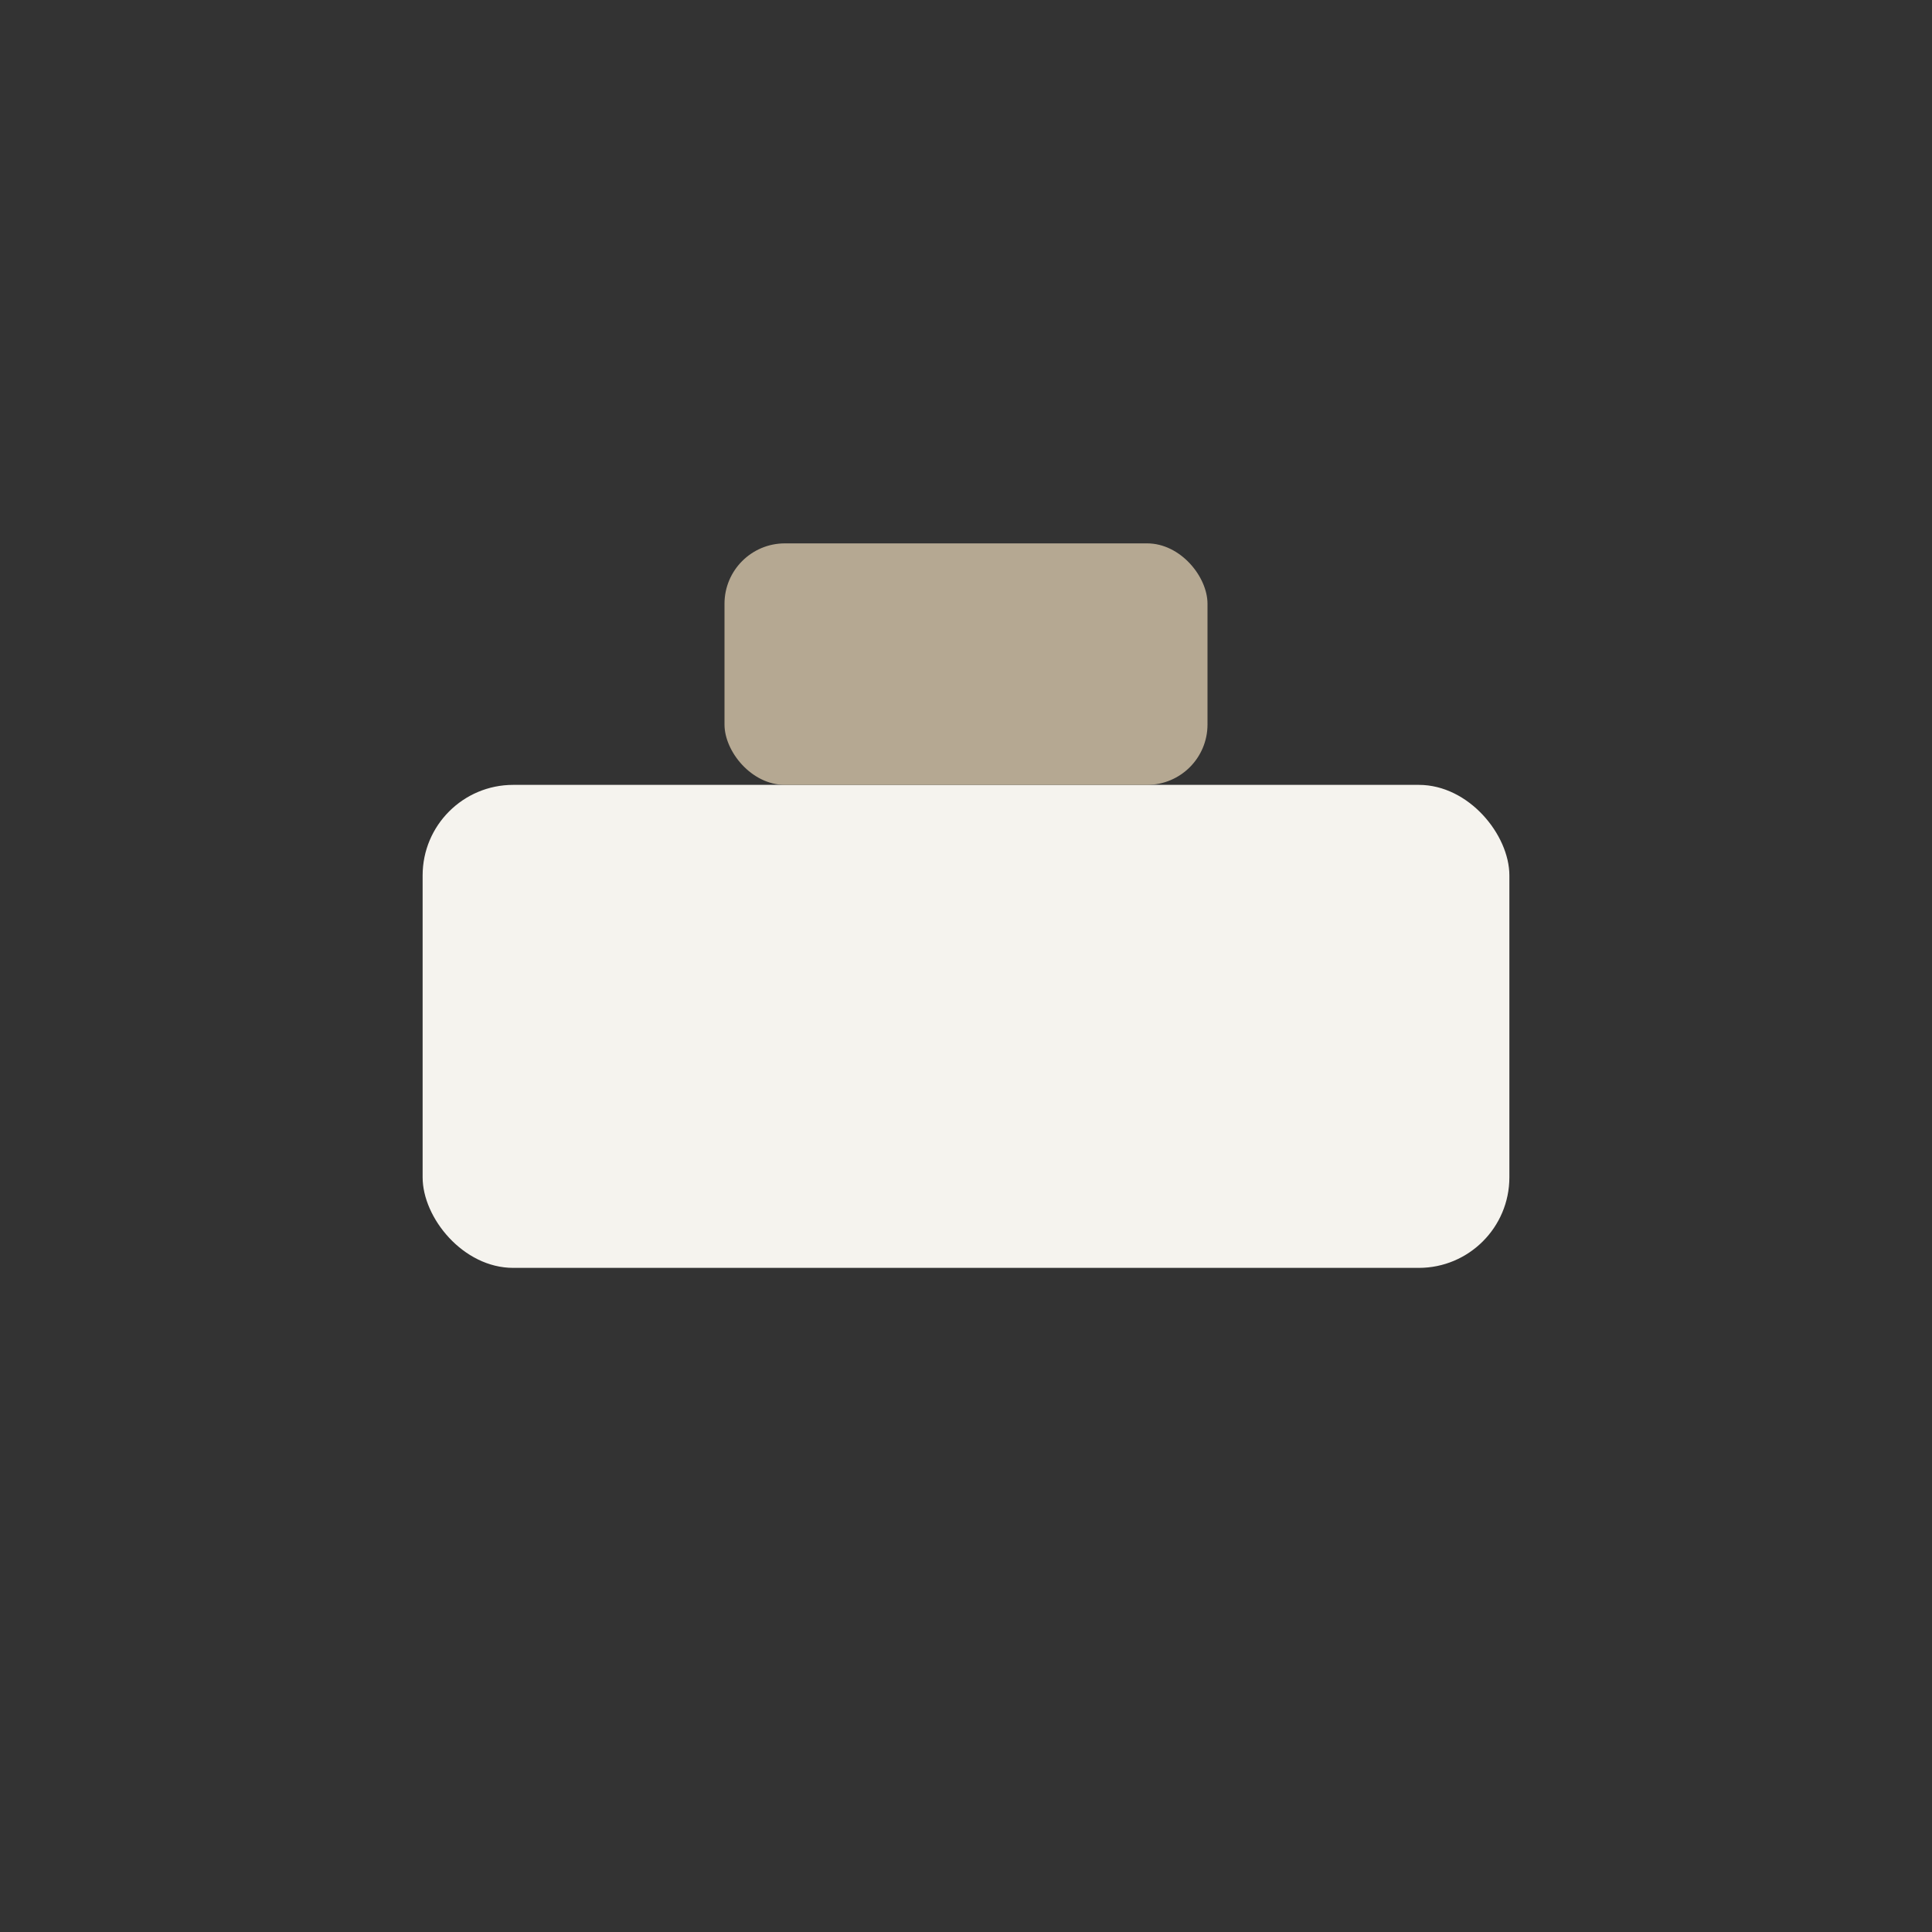
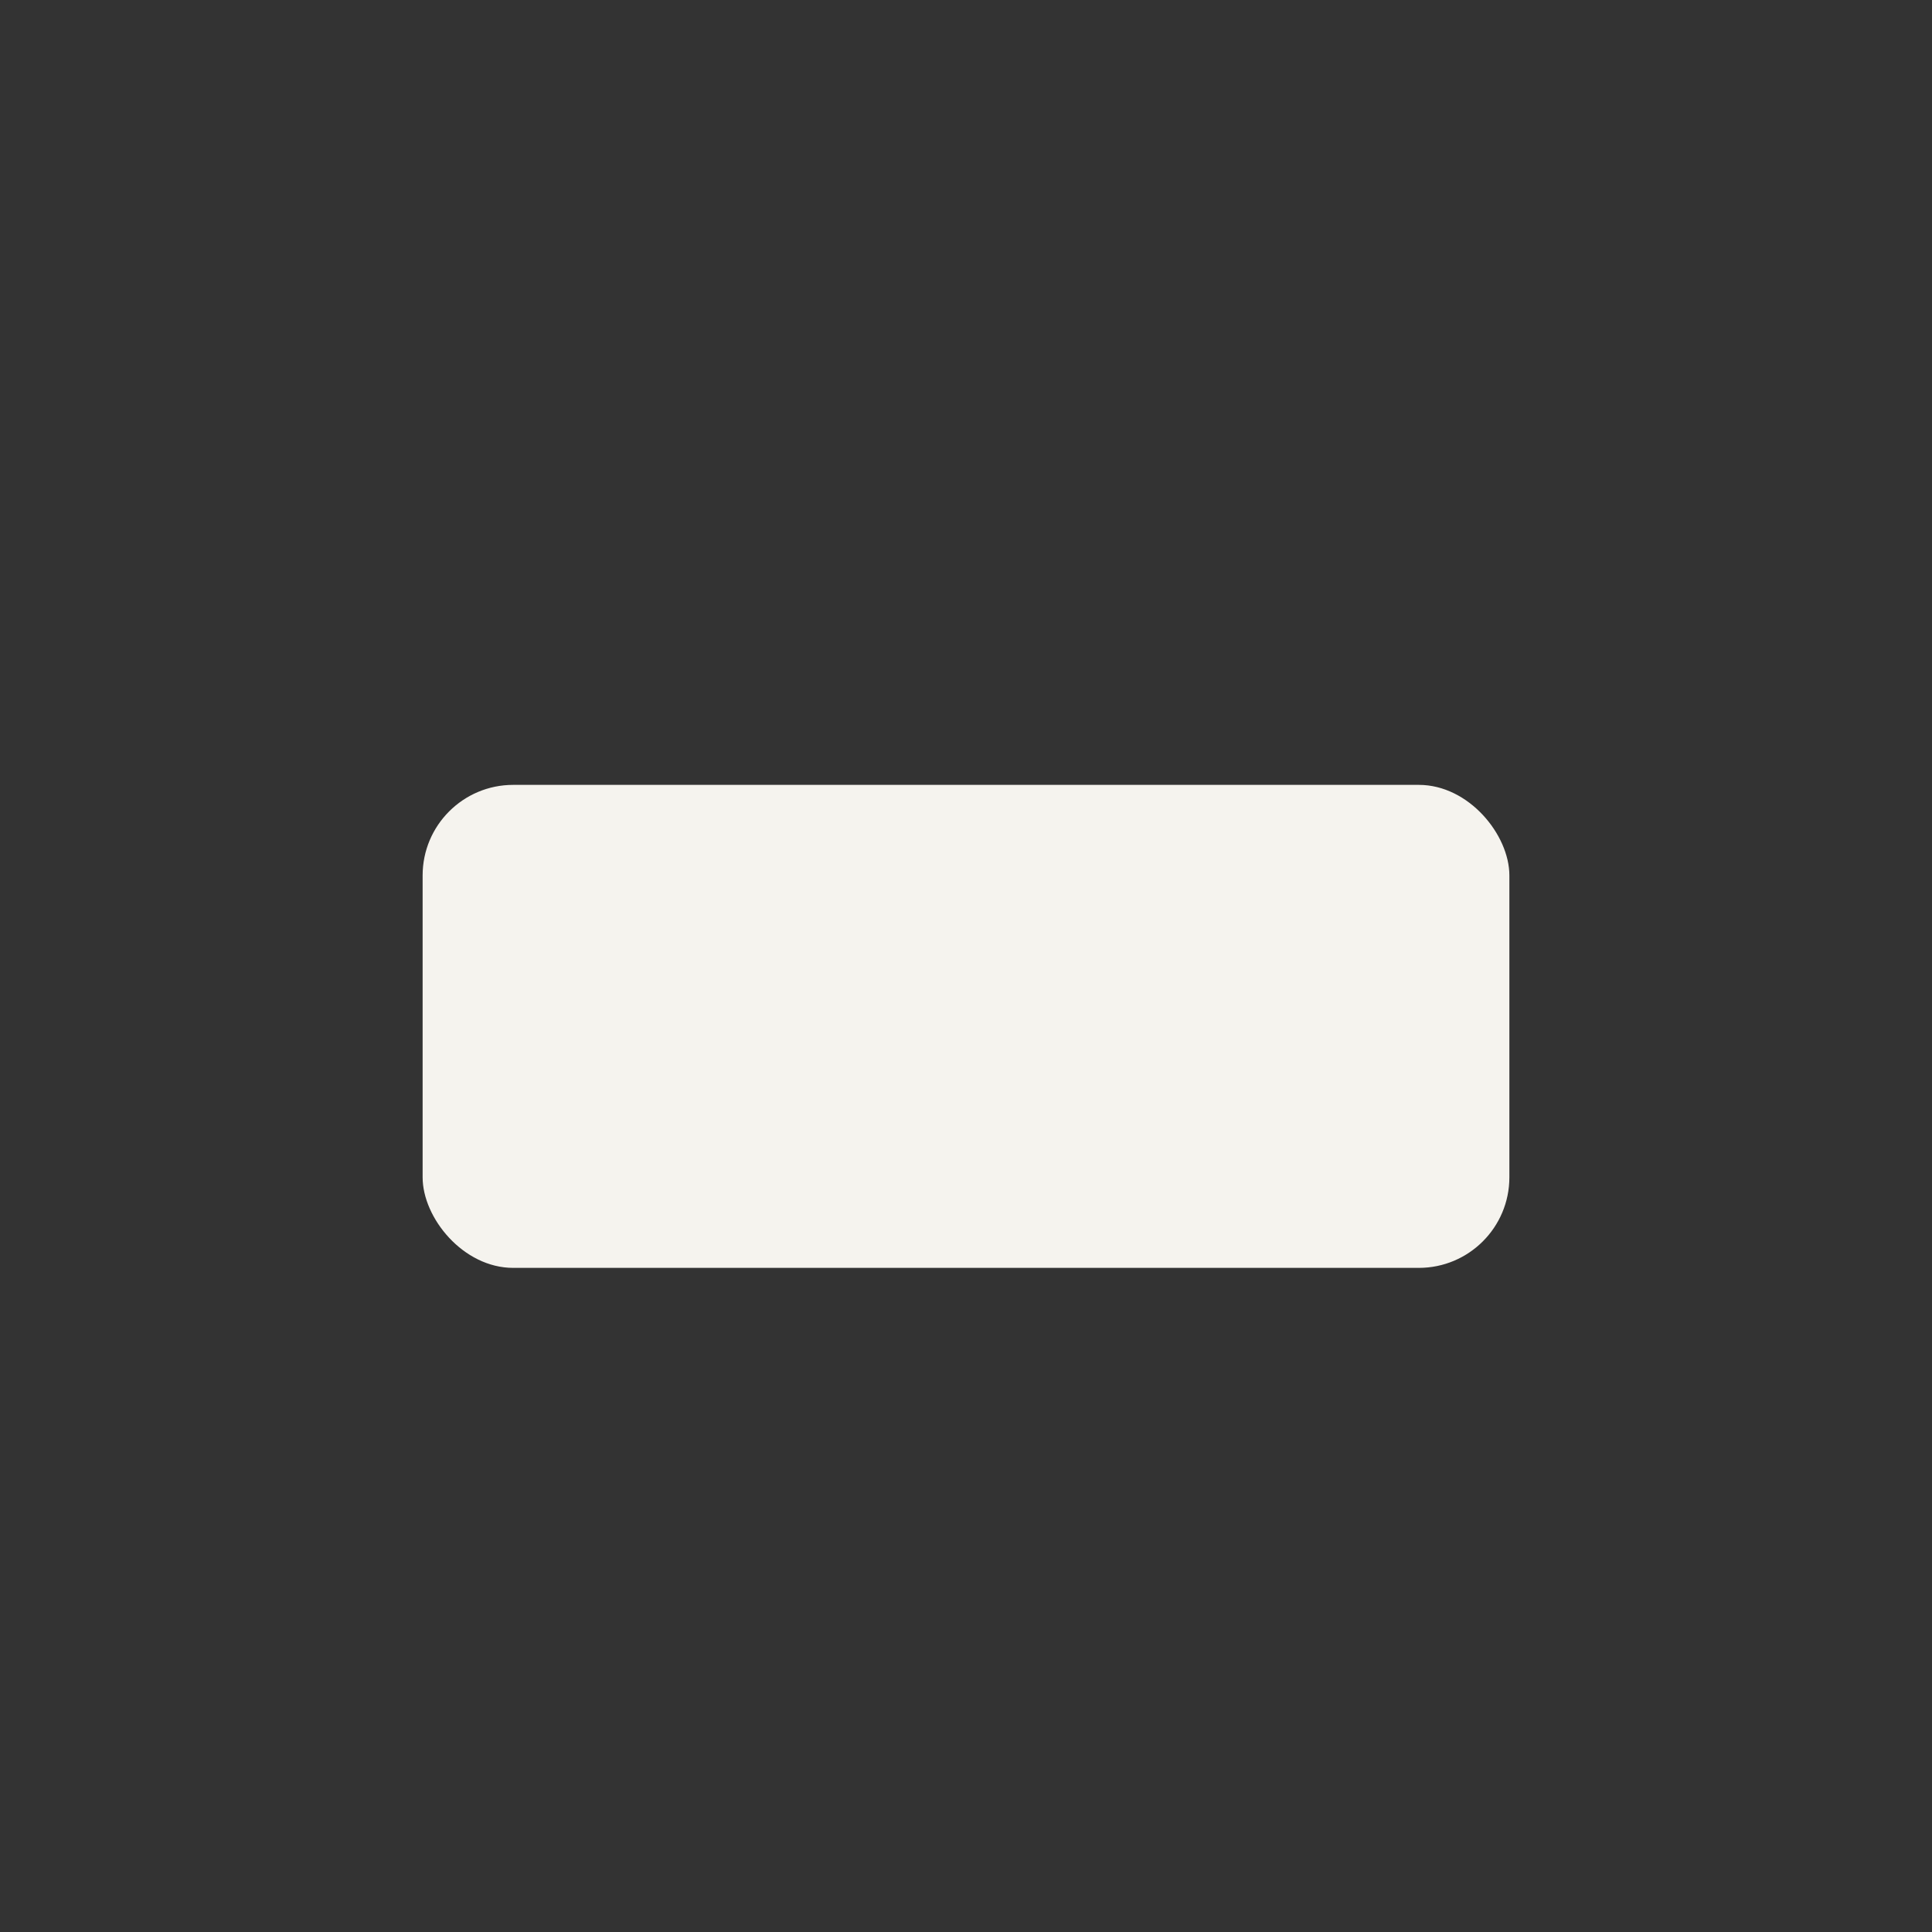
<svg xmlns="http://www.w3.org/2000/svg" width="32" height="32" viewBox="0 0 32 32">
  <rect x="0" y="0" width="32" height="32" fill="#333333" stroke="none" />
  <rect x="7" y="13" width="18" height="8" rx="1.5" fill="#F5F3EE" />
-   <rect x="12" y="9" width="8" height="4" rx="1" fill="#B5A892" />
</svg>